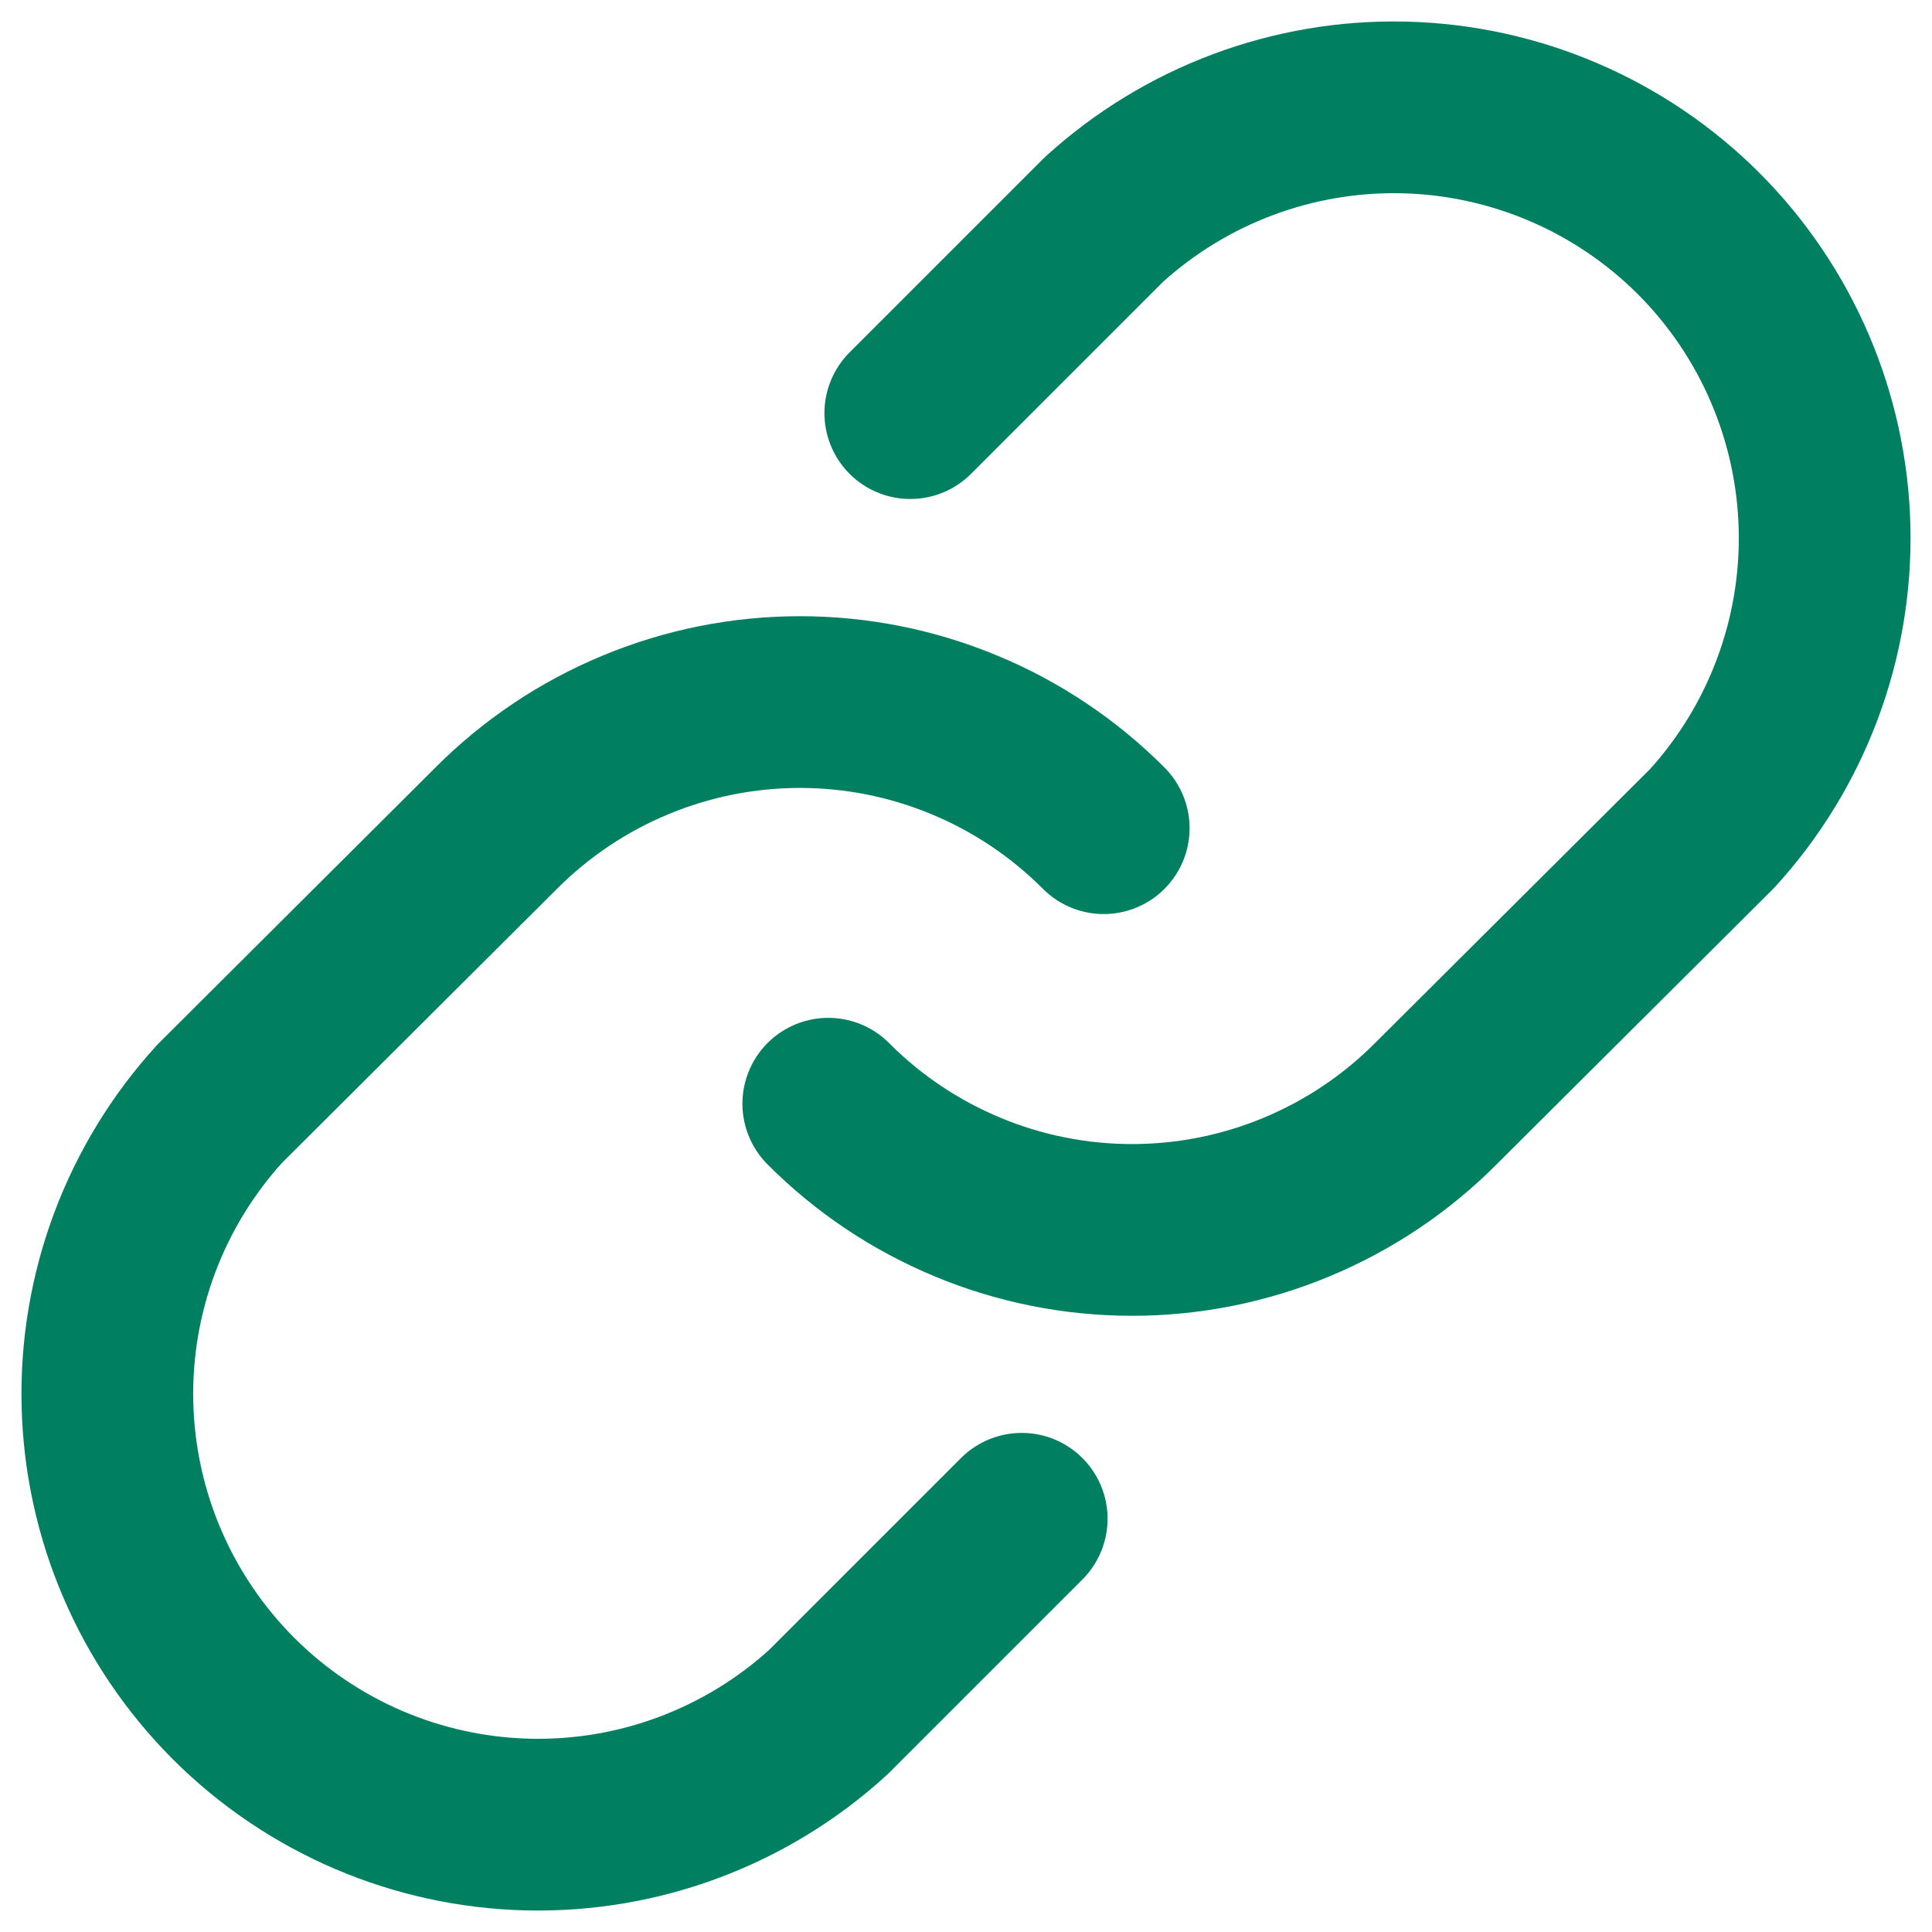
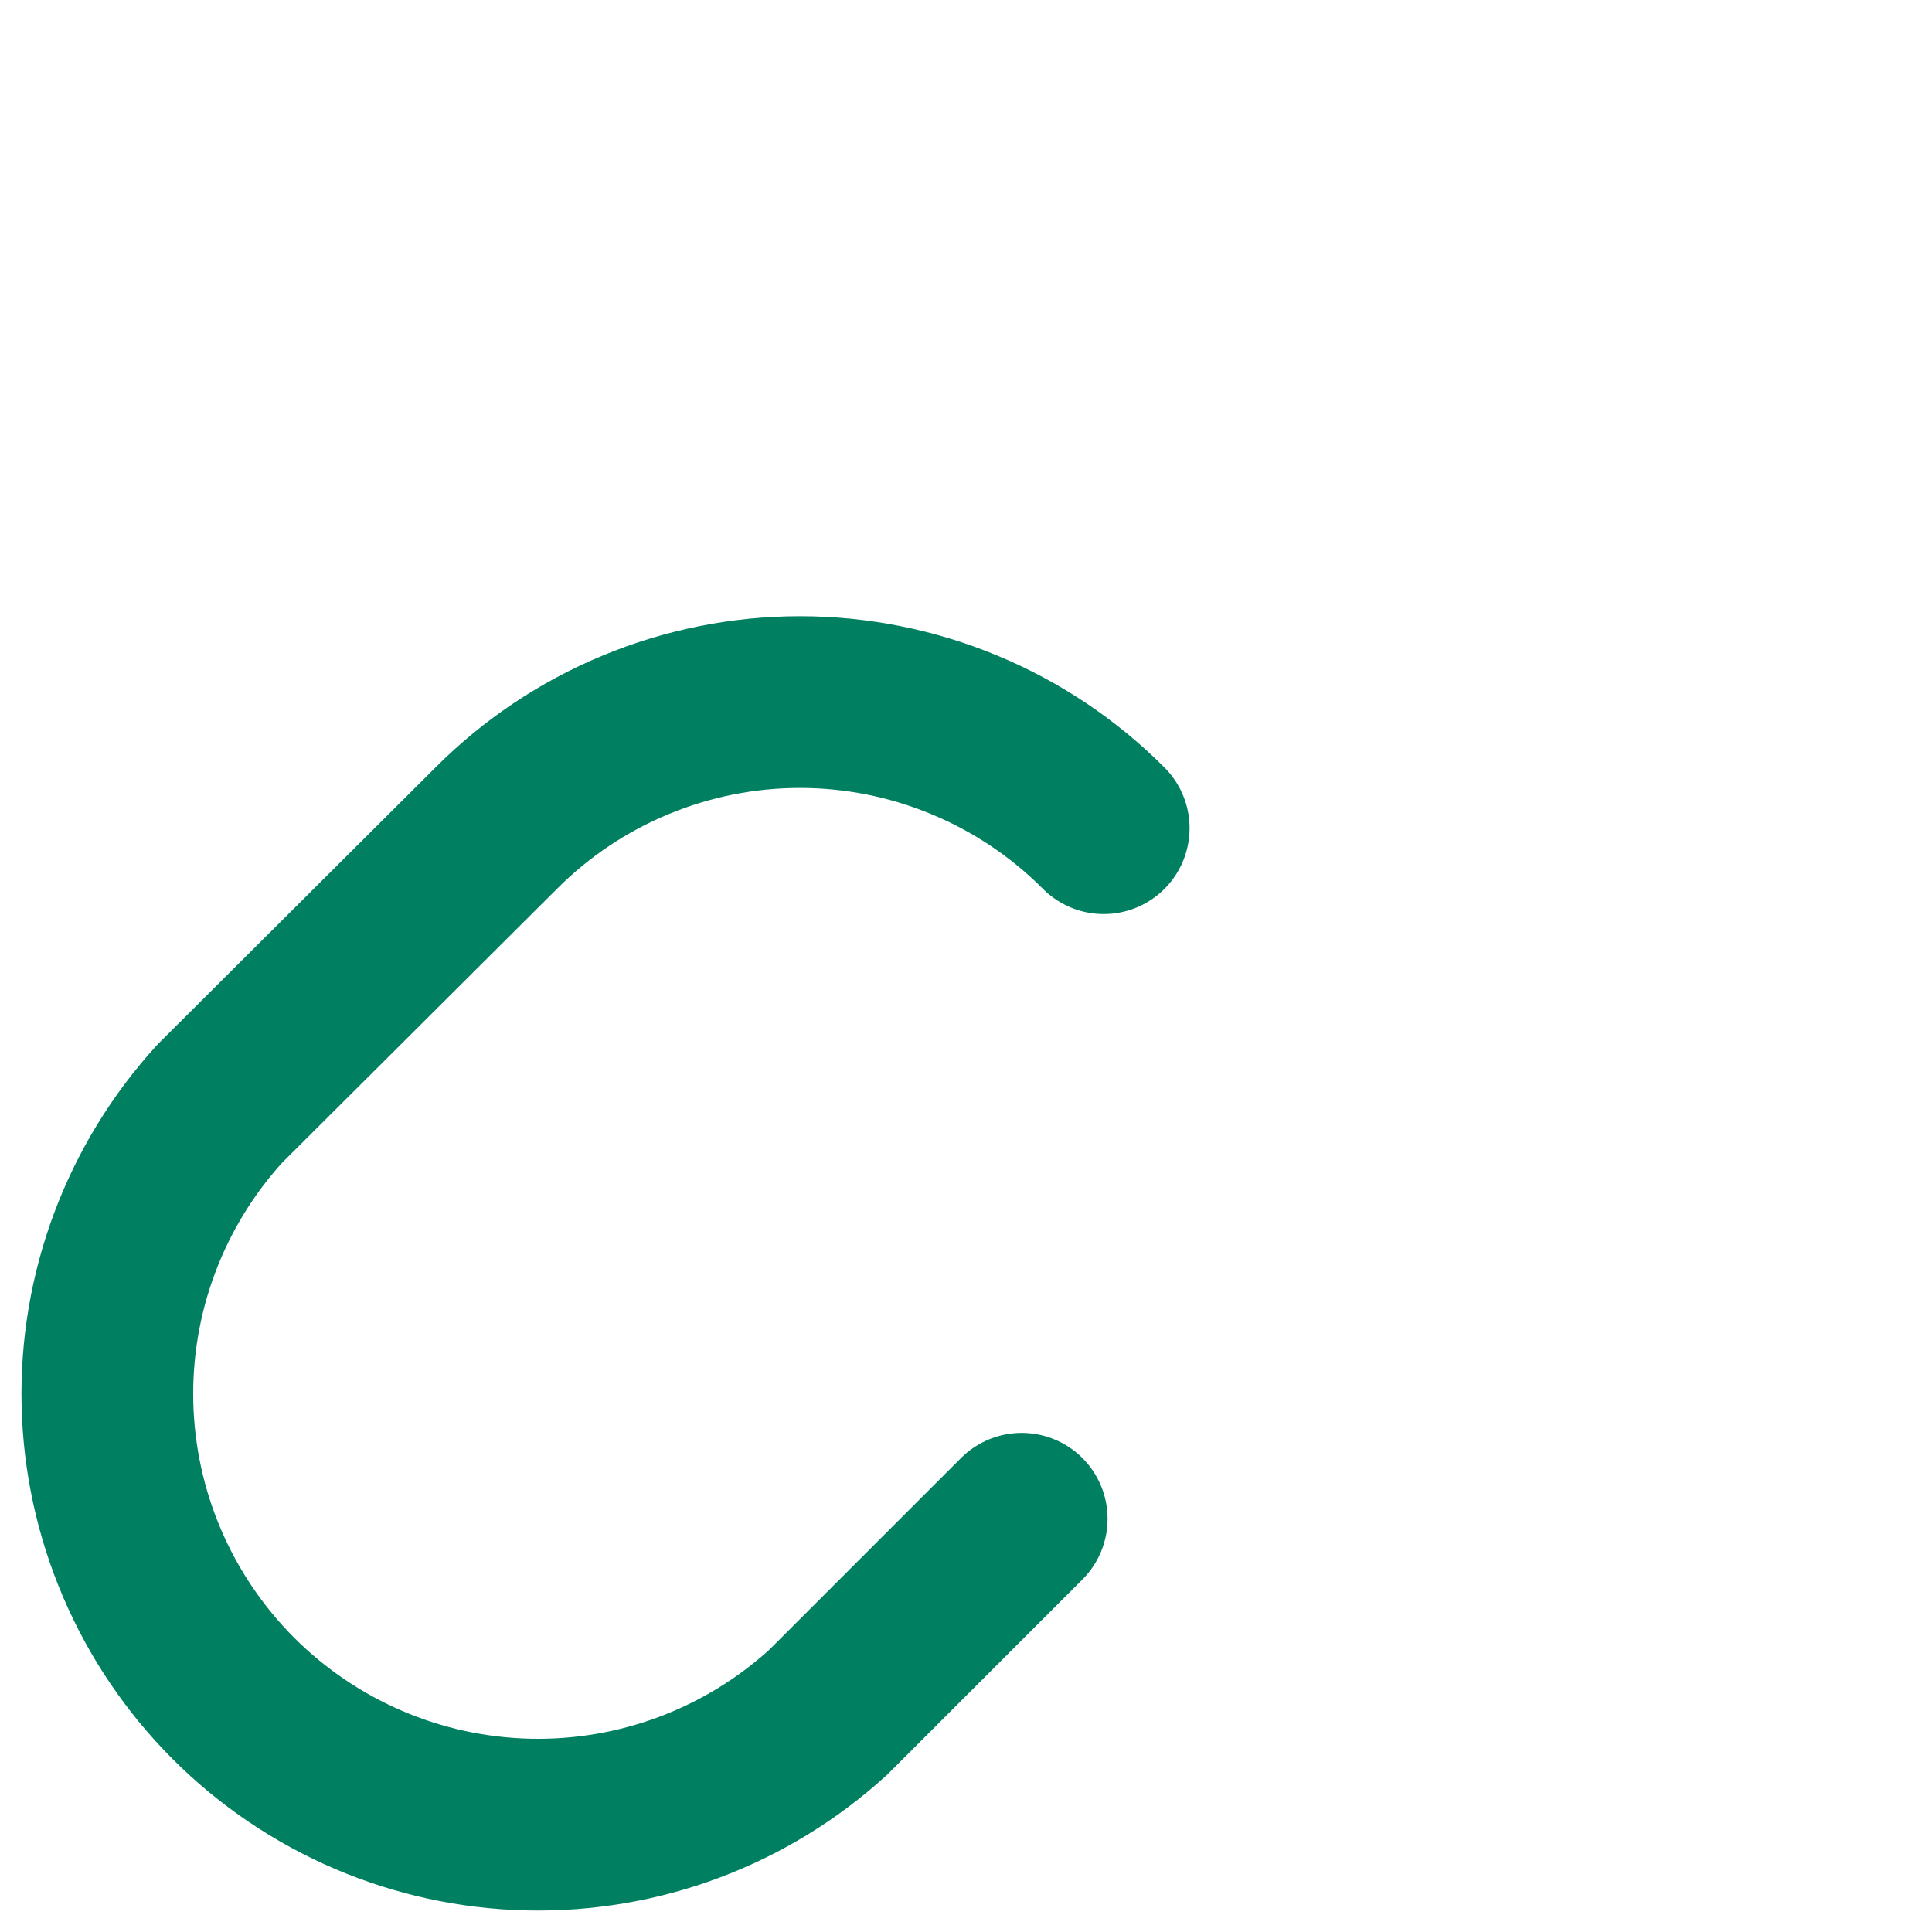
<svg xmlns="http://www.w3.org/2000/svg" width="18" height="18" viewBox="0 0 18 18" fill="none">
-   <path d="M8.481 3.849L10.283 2.047C11.046 1.352 12.048 0.977 13.079 1.001C14.111 1.025 15.095 1.446 15.825 2.175C16.554 2.905 16.975 3.888 16.999 4.92C17.023 5.952 16.648 6.954 15.953 7.717L13.377 10.283C13.006 10.656 12.565 10.951 12.079 11.153C11.594 11.355 11.073 11.459 10.547 11.459C10.021 11.459 9.5 11.355 9.015 11.153C8.529 10.951 8.088 10.656 7.717 10.283" stroke="#008060" stroke-width="1.6" stroke-linecap="round" stroke-linejoin="round" />
  <path d="M9.519 14.15L7.717 15.952C6.954 16.648 5.952 17.023 4.92 16.999C3.888 16.975 2.905 16.554 2.175 15.824C1.446 15.094 1.025 14.111 1.001 13.079C0.977 12.047 1.352 11.046 2.047 10.283L4.623 7.716C4.994 7.344 5.435 7.048 5.921 6.847C6.406 6.645 6.927 6.541 7.453 6.541C7.979 6.541 8.5 6.645 8.985 6.847C9.471 7.048 9.912 7.344 10.283 7.716" stroke="#008060" stroke-width="1.6" stroke-linecap="round" stroke-linejoin="round" />
</svg>